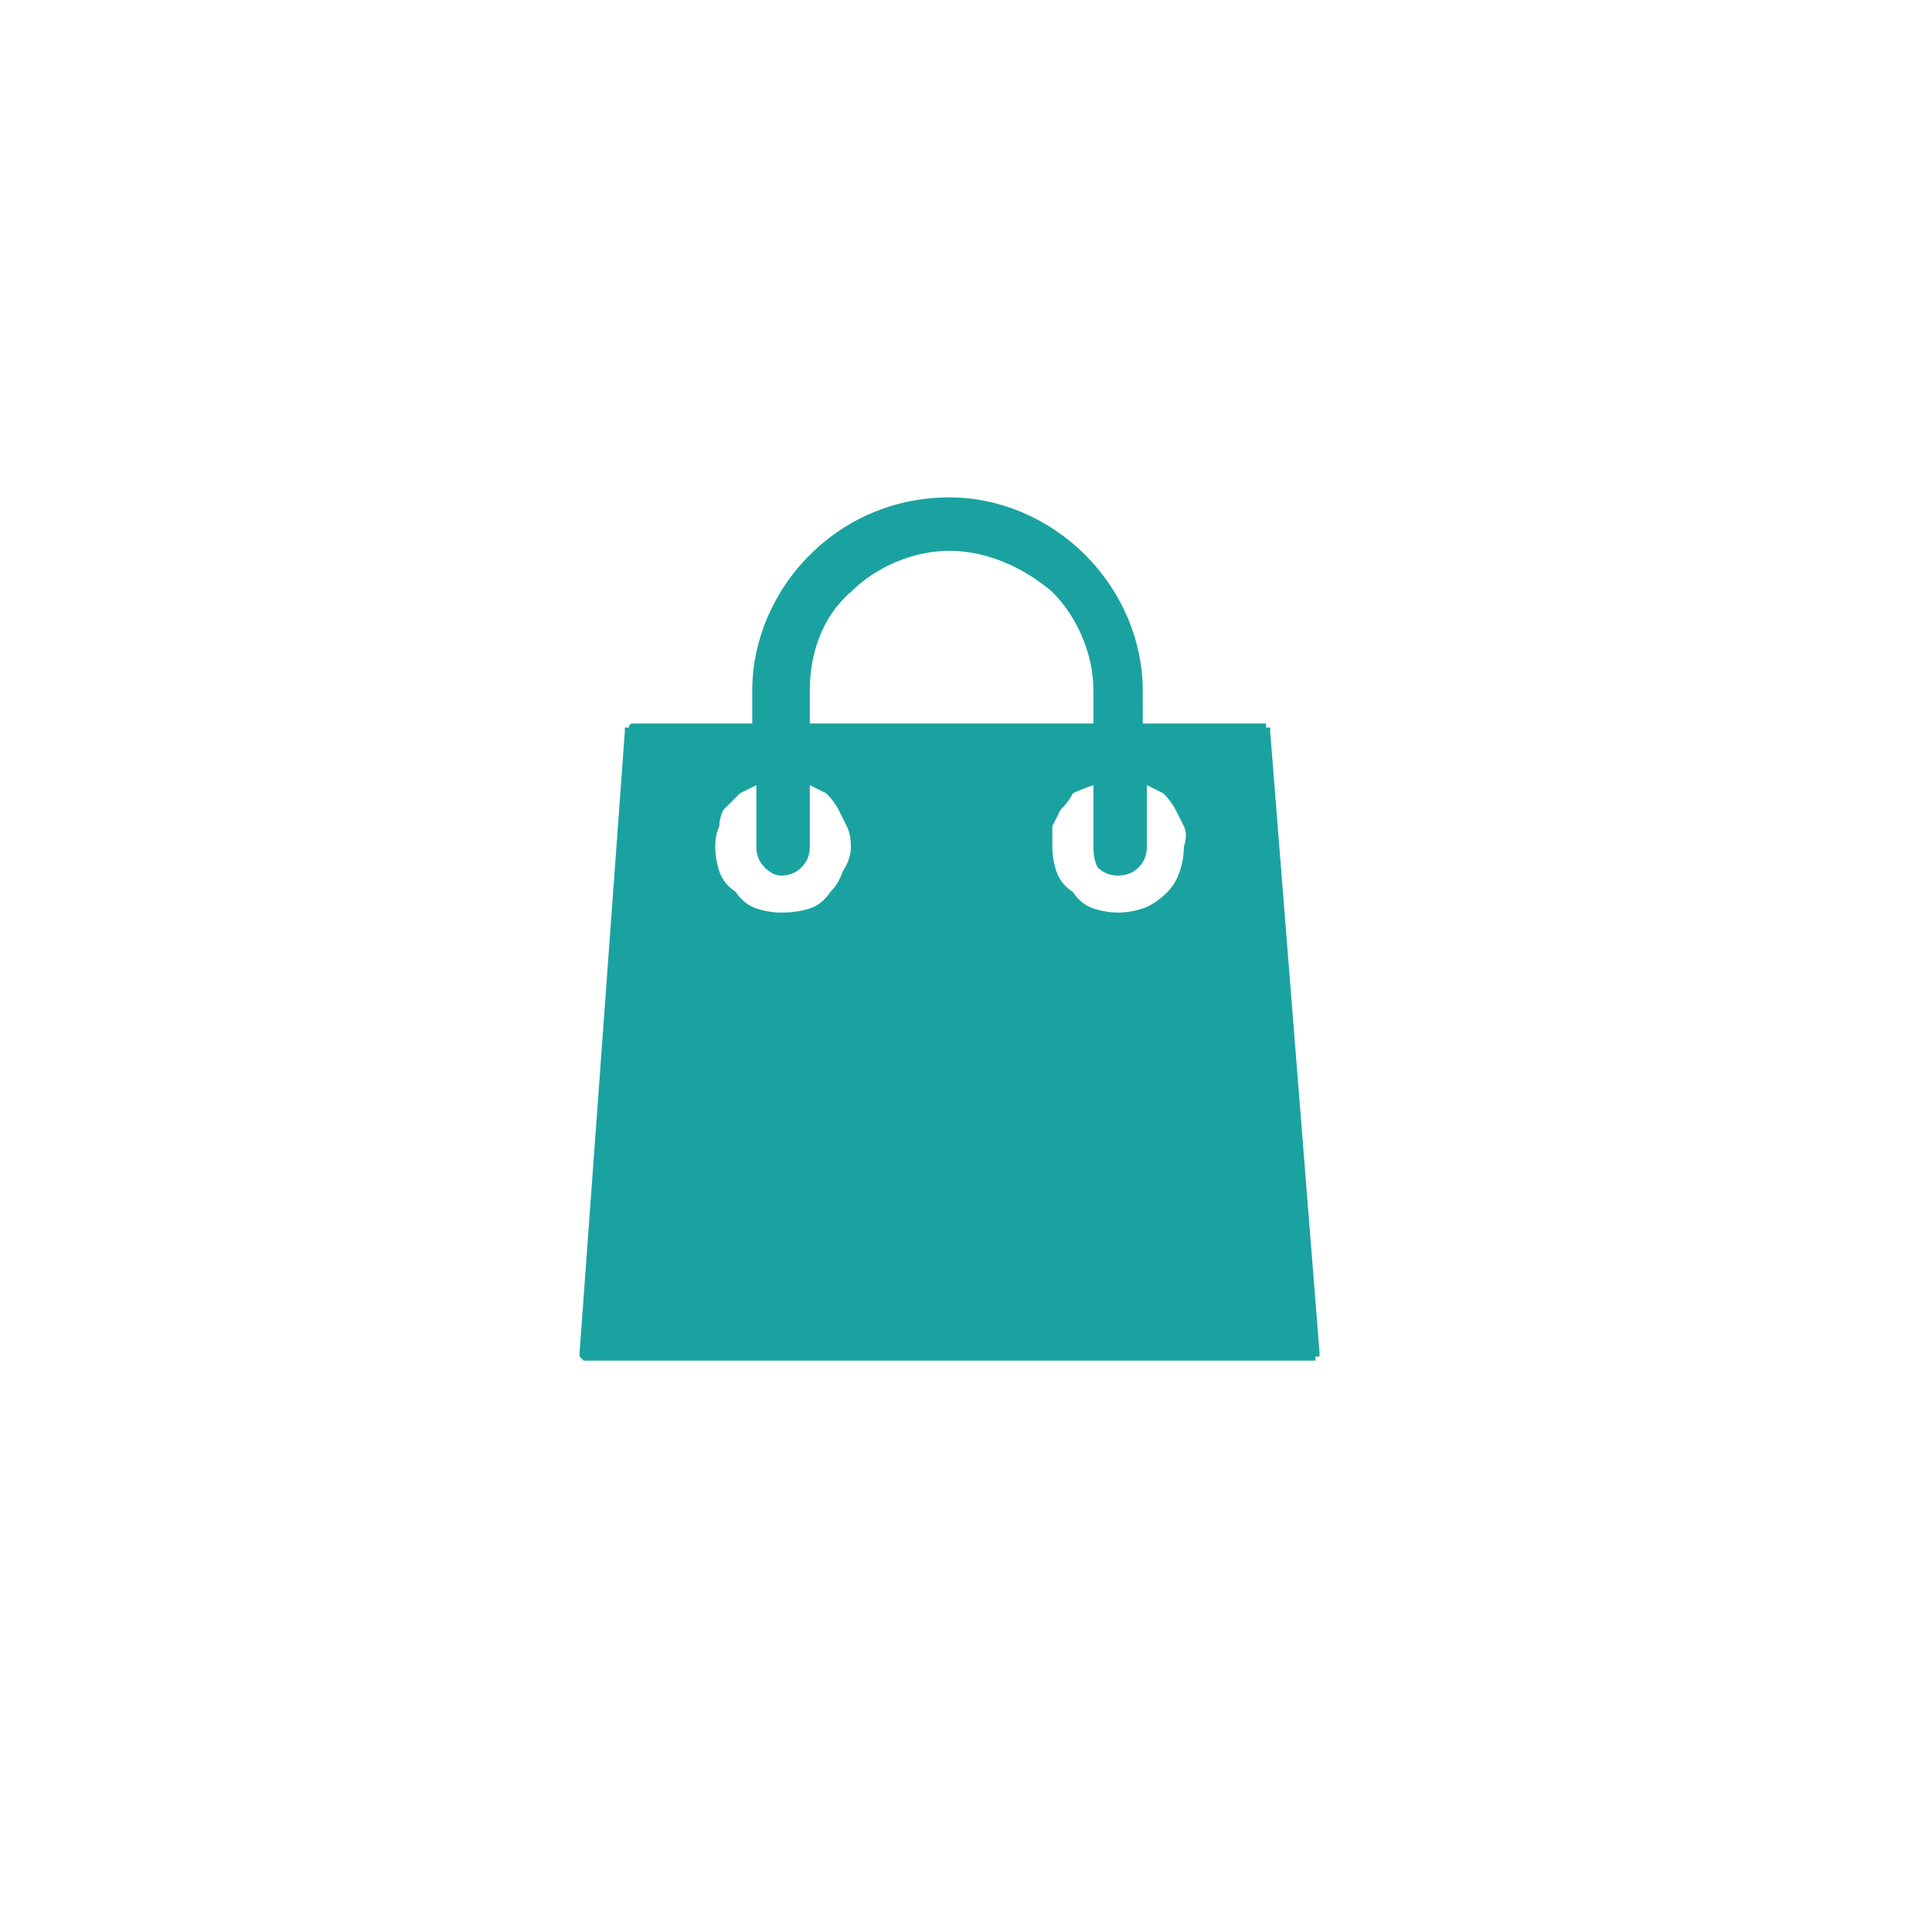
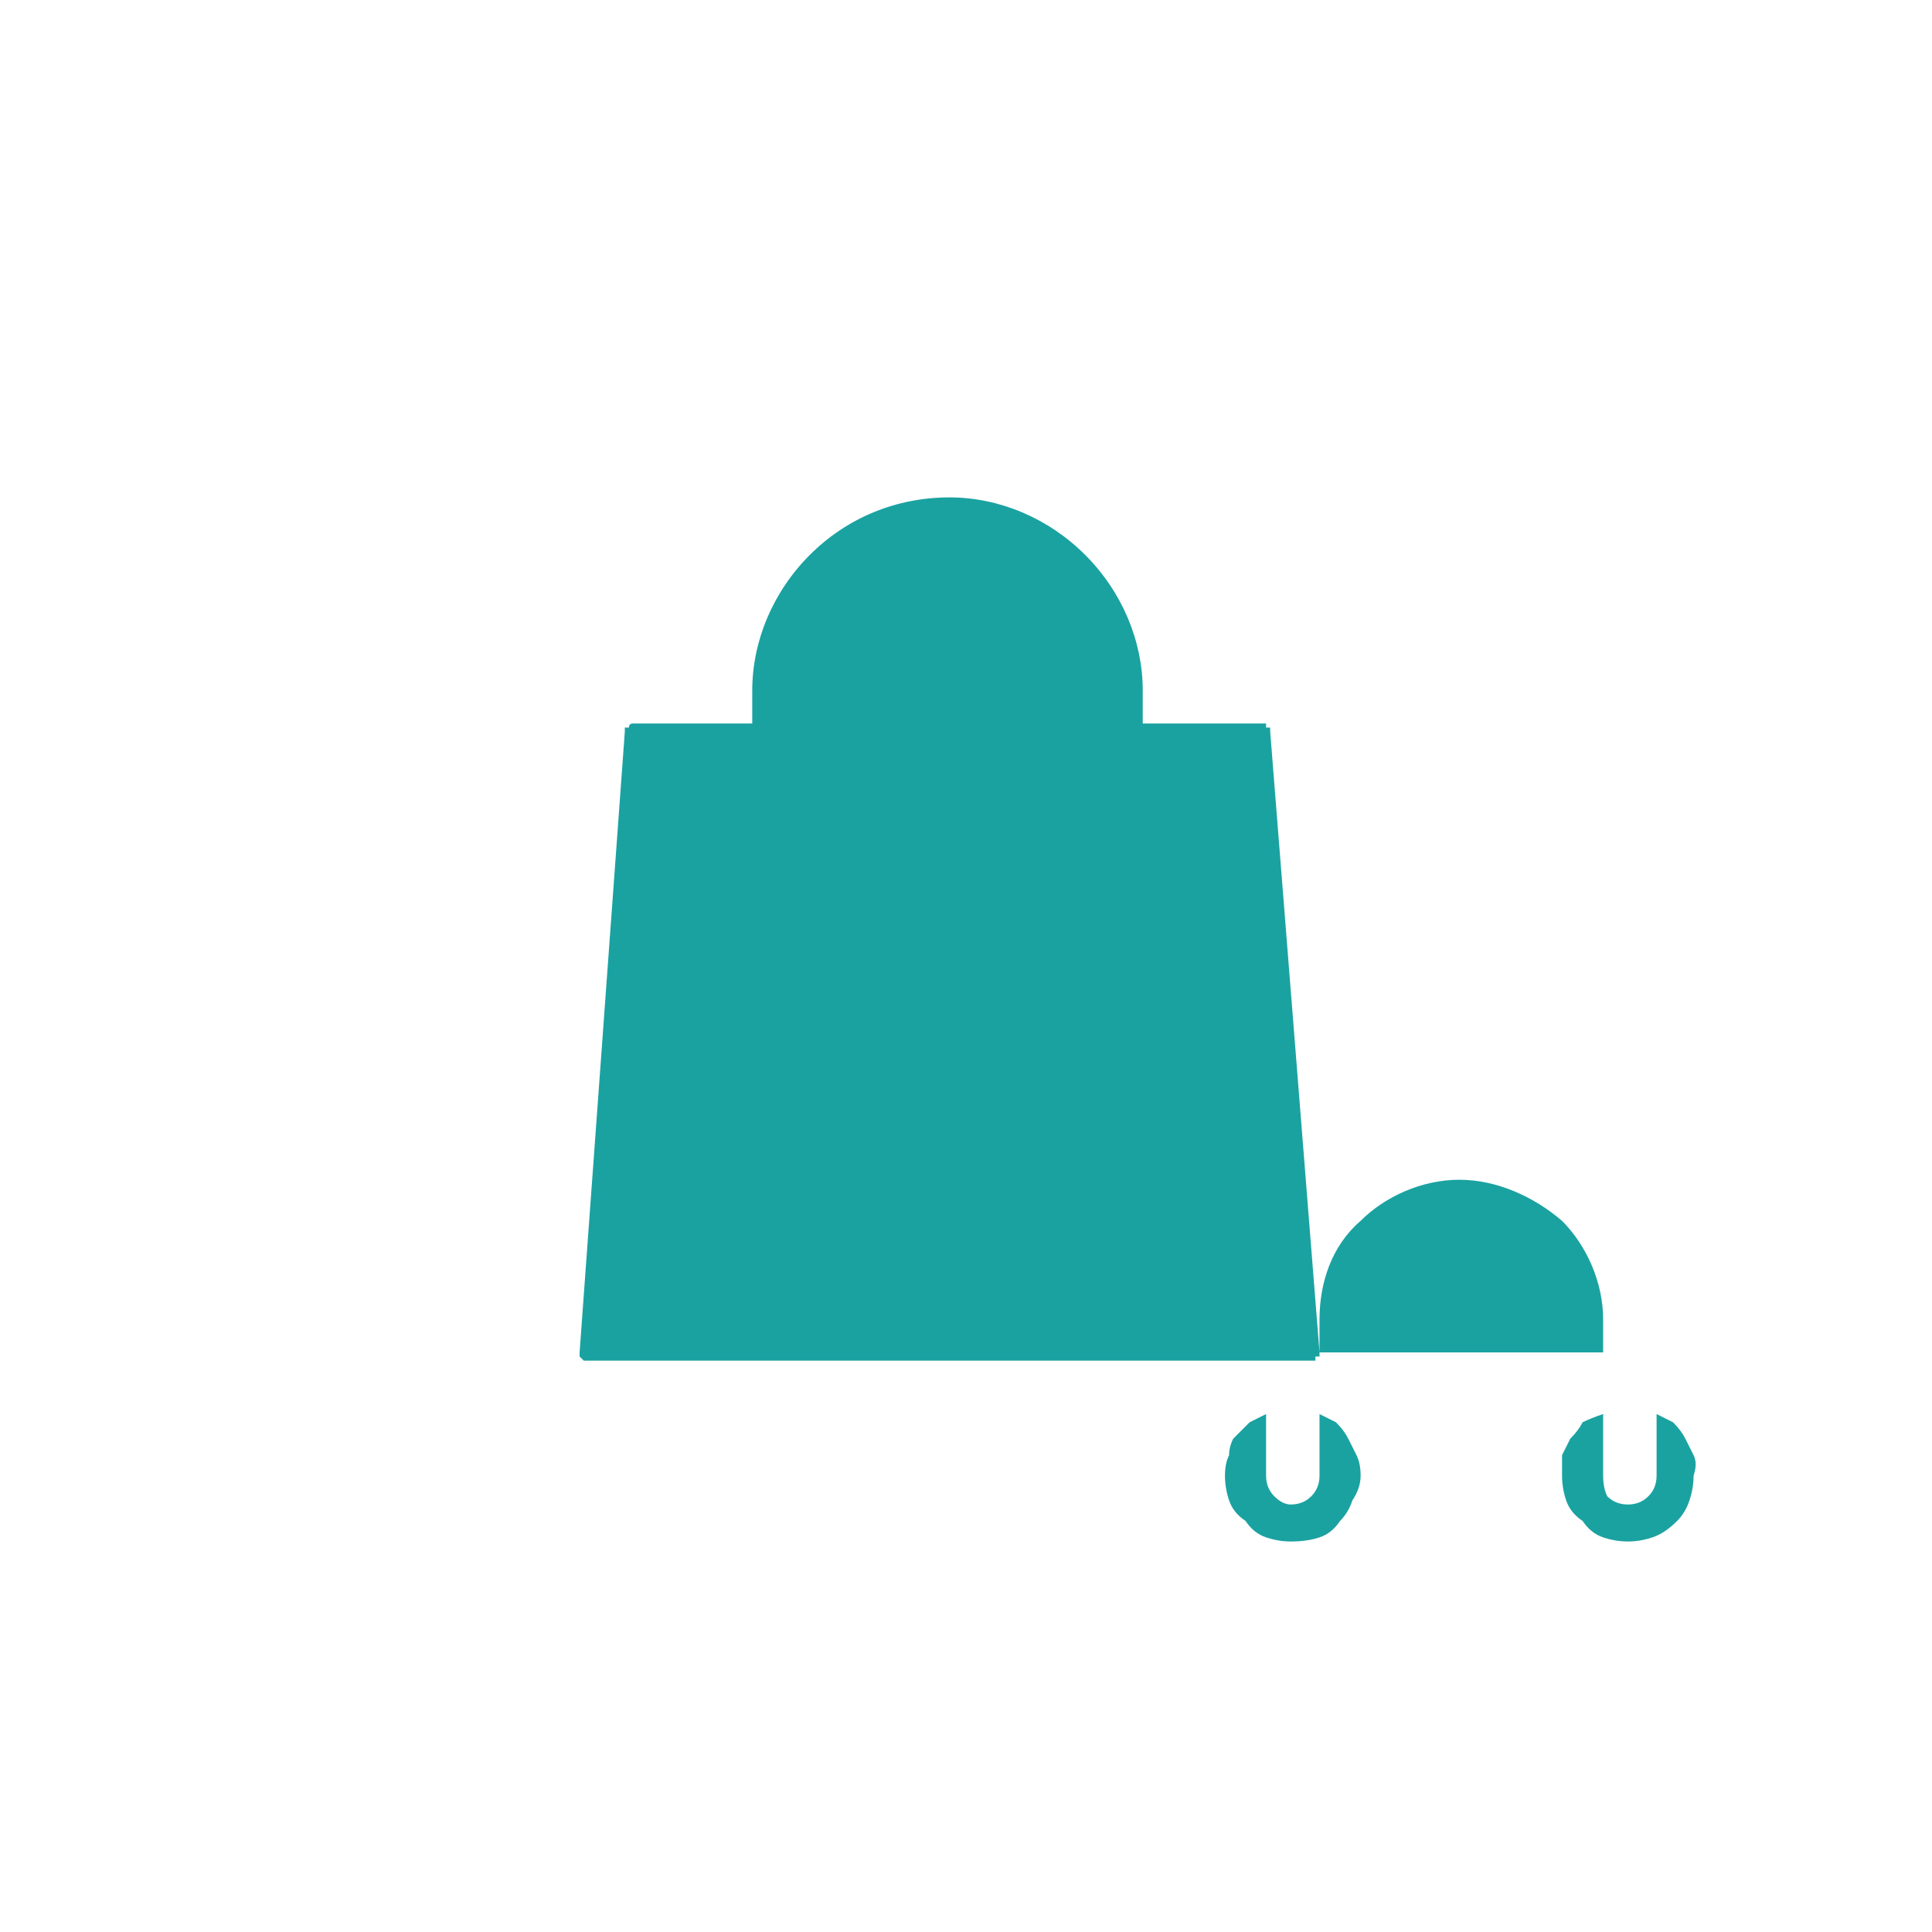
<svg xmlns="http://www.w3.org/2000/svg" version="1.2" viewBox="0 0 47 47" width="47" height="47">
  <title>menu_shop_m-svg</title>
  <style>
		.s0 { fill: #1aa2a1 } 
	</style>
  <g id="Group 6645">
    <g id="shopping-bag (1)">
      <g id="Group 6648">
-         <path id="Path 2633" fill-rule="evenodd" class="s0" d="m32.1 32.9q0 0 0 0.1-0.1 0-0.1 0 0 0 0 0.1-0.1 0-0.1 0h-17.7q0 0 0 0-0.1-0.1-0.1-0.1 0 0 0 0 0-0.1 0-0.1l1.1-15.1q0 0 0-0.1 0 0 0.1 0 0 0 0 0 0-0.1 0.1-0.1h2.9v-0.8c0-1.2 0.5-2.4 1.4-3.3 0.9-0.9 2.1-1.4 3.4-1.4 1.2 0 2.4 0.5 3.3 1.4 0.9 0.9 1.4 2.1 1.4 3.3v0.8h3q0 0 0 0.1 0 0 0.1 0 0 0 0 0 0 0.1 0 0.1zm-12.4-15.3h6.9v-0.8c0-0.9-0.4-1.8-1-2.4-0.7-0.6-1.6-1-2.5-1-0.9 0-1.8 0.4-2.4 1-0.7 0.6-1 1.5-1 2.4zm0 4.5q0.3-0.1 0.5-0.4 0.2-0.2 0.3-0.5 0.2-0.3 0.2-0.6 0-0.3-0.1-0.5-0.1-0.2-0.2-0.4-0.1-0.2-0.3-0.4-0.2-0.1-0.4-0.2v1.5q0 0.3-0.2 0.5-0.2 0.2-0.5 0.2-0.2 0-0.4-0.2-0.2-0.2-0.2-0.5v-1.5q-0.2 0.1-0.4 0.2-0.2 0.2-0.4 0.4-0.1 0.2-0.1 0.4-0.1 0.2-0.1 0.5 0 0.3 0.1 0.6 0.1 0.3 0.4 0.5 0.2 0.3 0.5 0.4 0.3 0.1 0.6 0.1 0.4 0 0.7-0.1zm8.1 0q0.3-0.1 0.6-0.4 0.2-0.2 0.3-0.5 0.1-0.3 0.1-0.6 0.1-0.3 0-0.5-0.1-0.2-0.2-0.4-0.1-0.2-0.3-0.4-0.2-0.1-0.4-0.2v1.5q0 0.3-0.2 0.5-0.2 0.2-0.5 0.2-0.3 0-0.5-0.2-0.1-0.2-0.1-0.5v-1.5q-0.3 0.1-0.5 0.2-0.1 0.2-0.3 0.4-0.1 0.2-0.2 0.4 0 0.2 0 0.5 0 0.3 0.1 0.6 0.1 0.3 0.4 0.5 0.2 0.3 0.5 0.4 0.3 0.1 0.6 0.1 0.3 0 0.6-0.1z" />
+         <path id="Path 2633" fill-rule="evenodd" class="s0" d="m32.1 32.9q0 0 0 0.1-0.1 0-0.1 0 0 0 0 0.1-0.1 0-0.1 0h-17.7q0 0 0 0-0.1-0.1-0.1-0.1 0 0 0 0 0-0.1 0-0.1l1.1-15.1q0 0 0-0.1 0 0 0.1 0 0 0 0 0 0-0.1 0.1-0.1h2.9v-0.8c0-1.2 0.5-2.4 1.4-3.3 0.9-0.9 2.1-1.4 3.4-1.4 1.2 0 2.4 0.5 3.3 1.4 0.9 0.9 1.4 2.1 1.4 3.3v0.8h3q0 0 0 0.1 0 0 0.1 0 0 0 0 0 0 0.1 0 0.1zh6.9v-0.8c0-0.9-0.4-1.8-1-2.4-0.7-0.6-1.6-1-2.5-1-0.9 0-1.8 0.4-2.4 1-0.7 0.6-1 1.5-1 2.4zm0 4.5q0.3-0.1 0.5-0.4 0.2-0.2 0.3-0.5 0.2-0.3 0.2-0.6 0-0.3-0.1-0.5-0.1-0.2-0.2-0.4-0.1-0.2-0.3-0.4-0.2-0.1-0.4-0.2v1.5q0 0.3-0.2 0.5-0.2 0.2-0.5 0.2-0.2 0-0.4-0.2-0.2-0.2-0.2-0.5v-1.5q-0.2 0.1-0.4 0.2-0.2 0.2-0.4 0.4-0.1 0.2-0.1 0.4-0.1 0.2-0.1 0.5 0 0.3 0.1 0.6 0.1 0.3 0.4 0.5 0.2 0.3 0.5 0.4 0.3 0.1 0.6 0.1 0.4 0 0.7-0.1zm8.1 0q0.3-0.1 0.6-0.4 0.2-0.2 0.3-0.5 0.1-0.3 0.1-0.6 0.1-0.3 0-0.5-0.1-0.2-0.2-0.4-0.1-0.2-0.3-0.4-0.2-0.1-0.4-0.2v1.5q0 0.3-0.2 0.5-0.2 0.2-0.5 0.2-0.3 0-0.5-0.2-0.1-0.2-0.1-0.5v-1.5q-0.3 0.1-0.5 0.2-0.1 0.2-0.3 0.4-0.1 0.2-0.2 0.4 0 0.2 0 0.5 0 0.3 0.1 0.6 0.1 0.3 0.4 0.5 0.2 0.3 0.5 0.4 0.3 0.1 0.6 0.1 0.3 0 0.6-0.1z" />
      </g>
    </g>
  </g>
</svg>